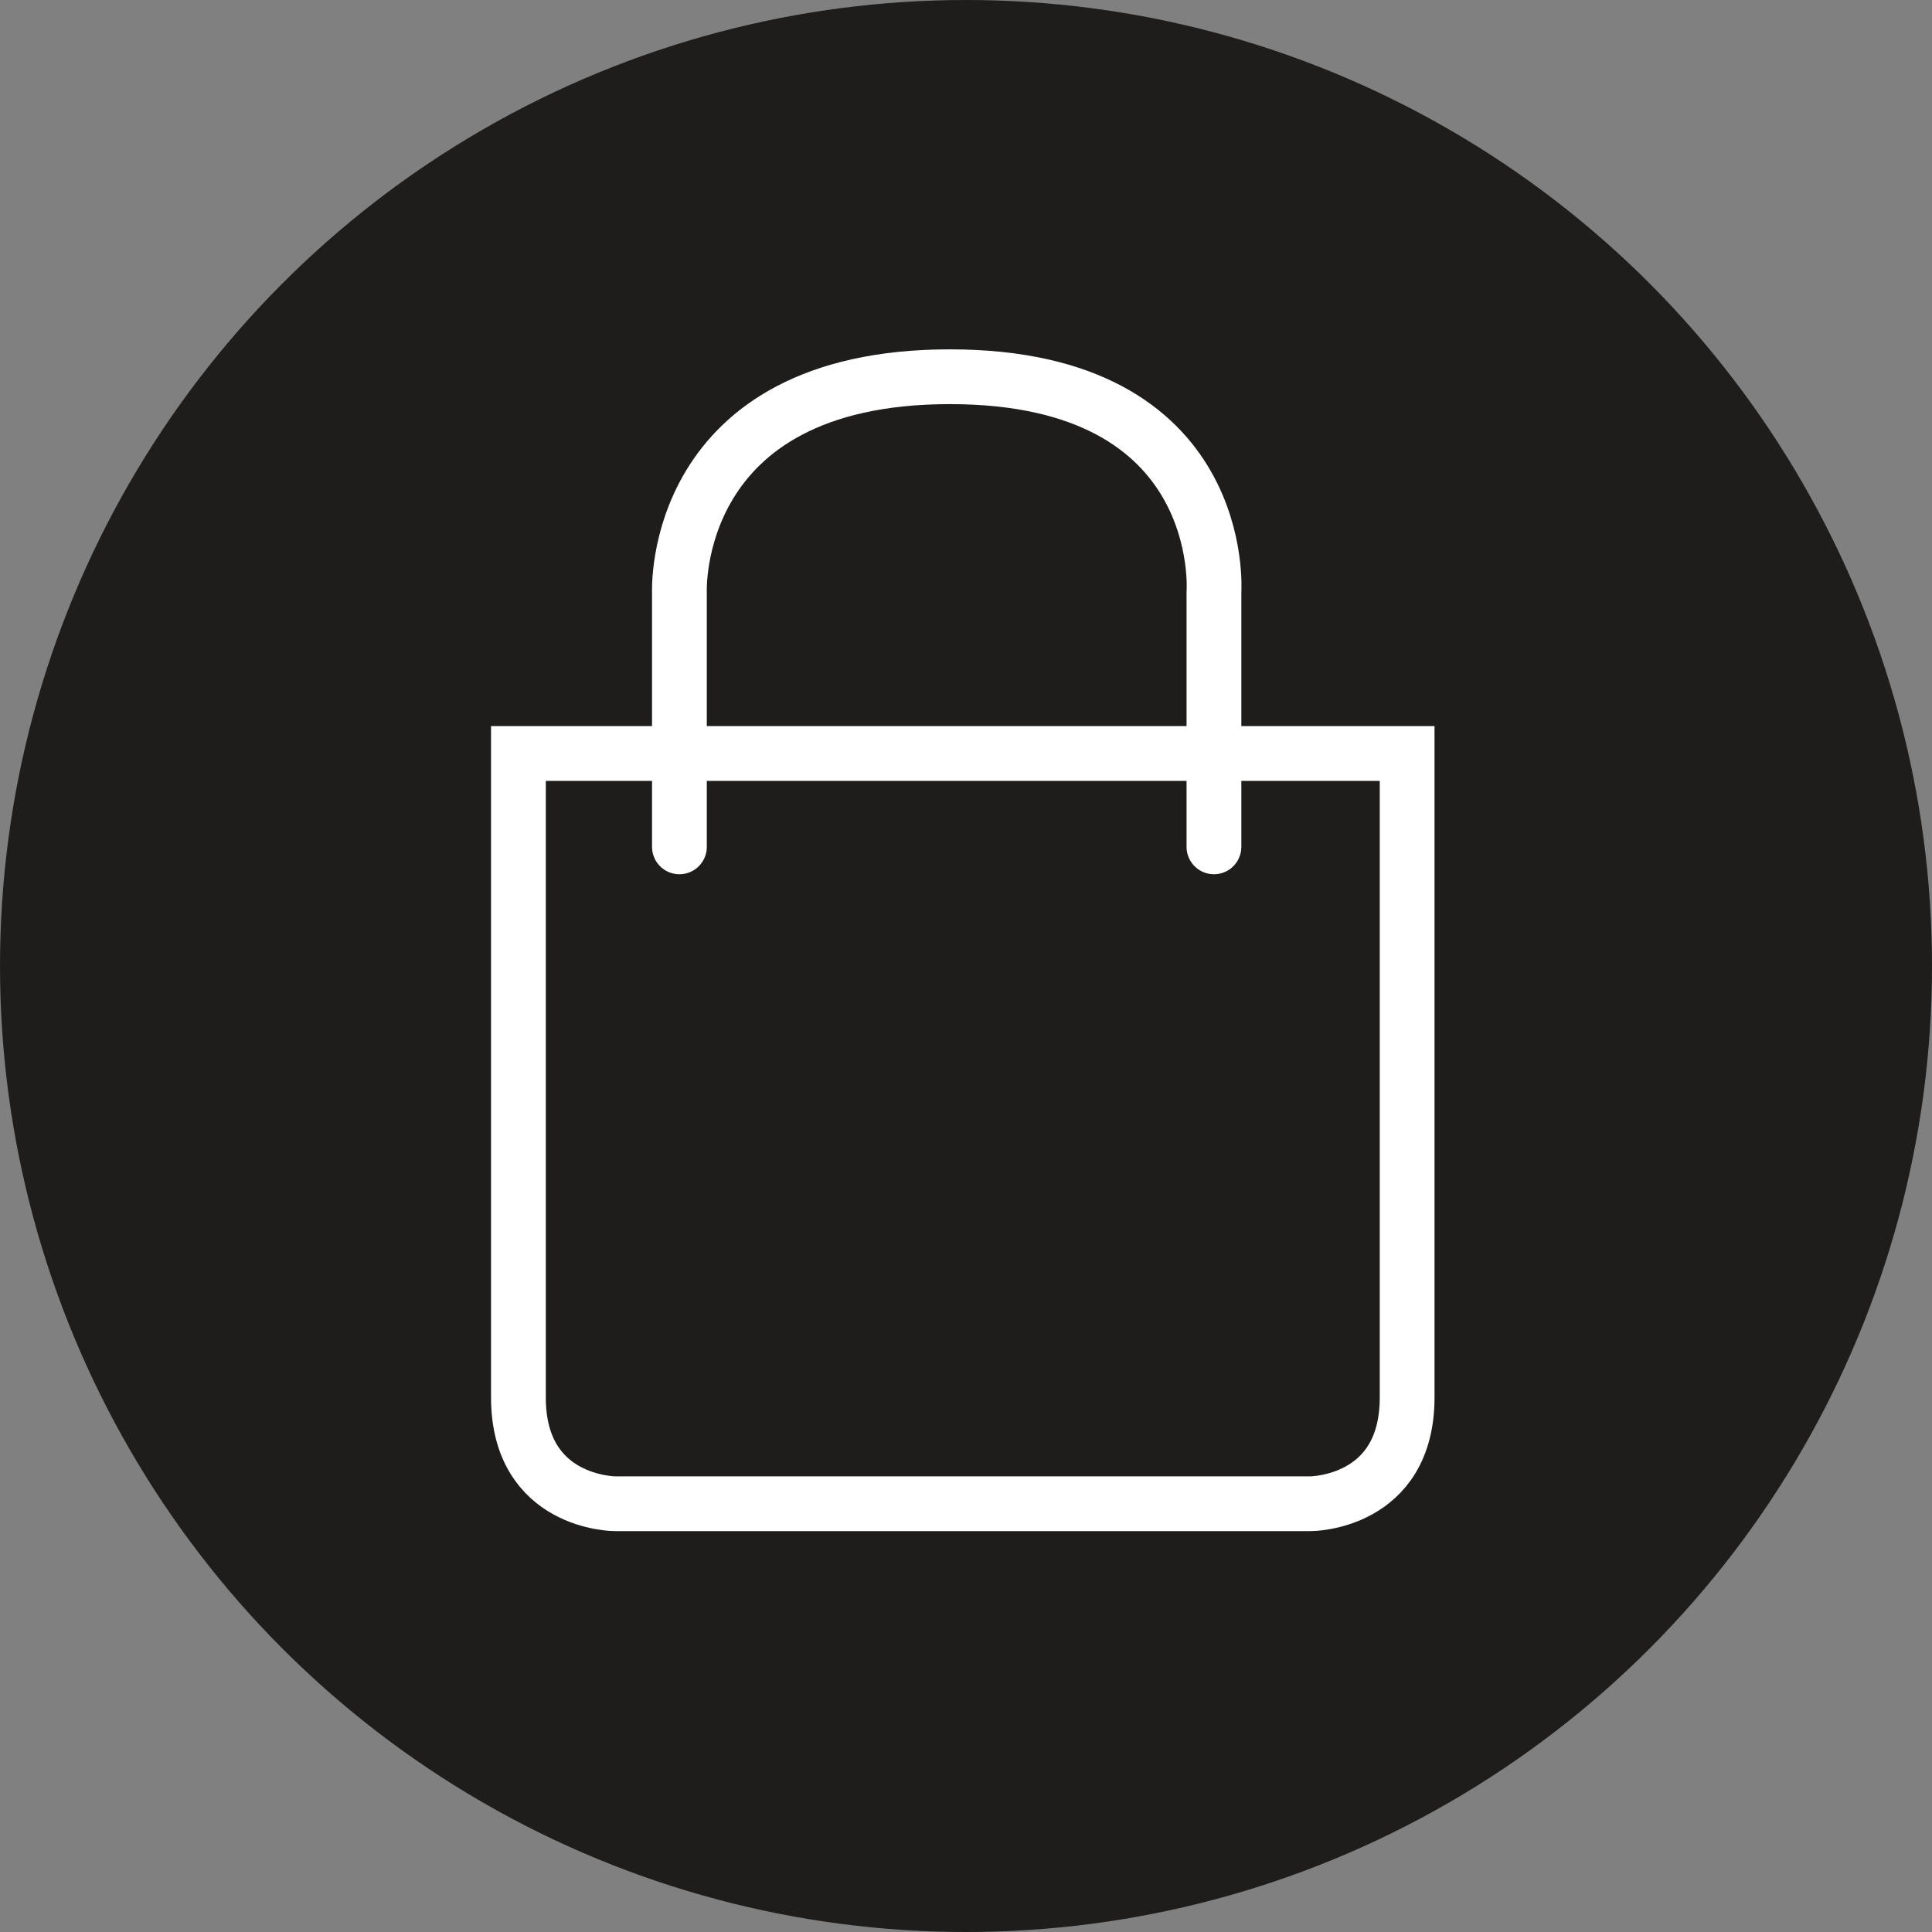
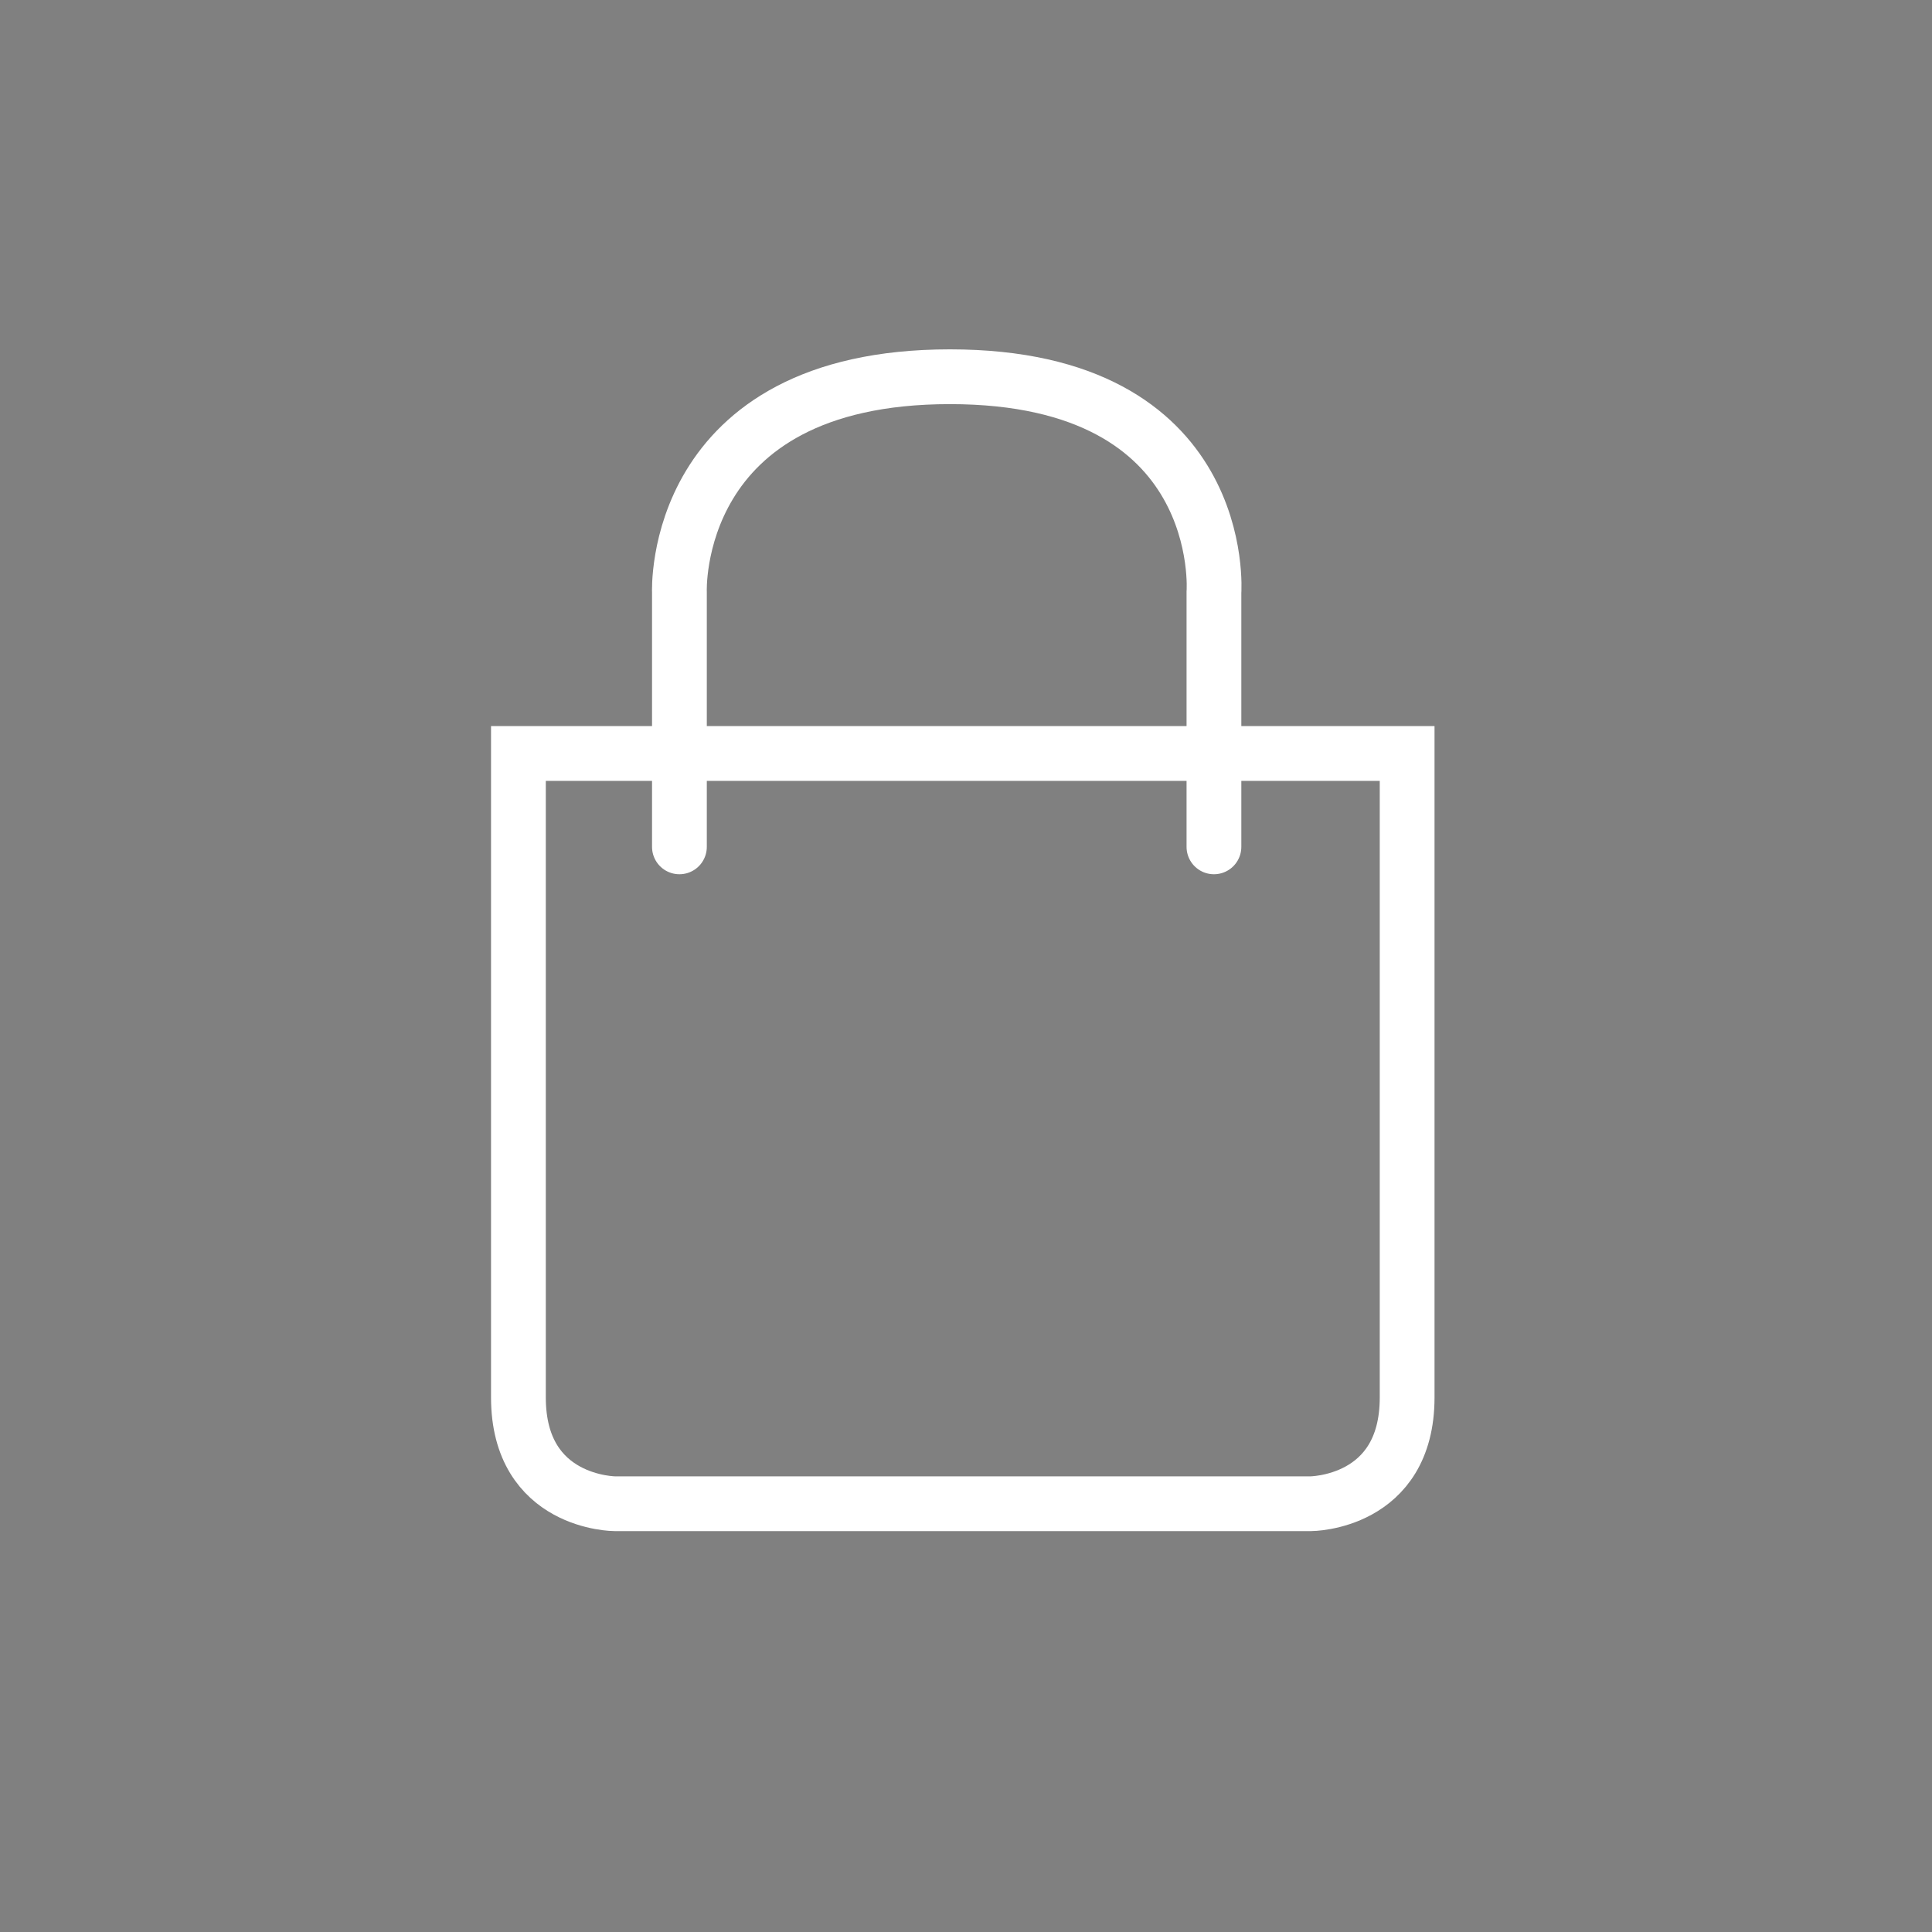
<svg xmlns="http://www.w3.org/2000/svg" version="1.1" id="Ebene_1" x="0px" y="0px" viewBox="0 0 60 60" style="enable-background:new 0 0 60 60;" xml:space="preserve">
  <rect x="0" y="0" width="60" height="60" fill="#808080" stroke="none" />
  <style type="text/css">
	.st0{fill:#1E1D1C;}
	.st1{fill:none;stroke:#FFFFFF;stroke-width:1.701;stroke-linecap:round;stroke-miterlimit:10;}
</style>
-   <circle class="st0" cx="30" cy="30" r="30" />
  <g>
    <path class="st1" d="M29.9,46.7c5.3,0,10.8,0,10.8,0s3,0,3-3.3c0-3.3,0-20,0-20H29.9h0H16.1c0,0,0,16.7,0,20c0,3.3,3,3.3,3,3.3   S24.5,46.7,29.9,46.7z" />
    <path class="st1" d="M21.1,26.3v-7.9c0,0-0.3-6.7,8.4-6.7s8.2,6.7,8.2,6.7v7.9" />
  </g>
</svg>